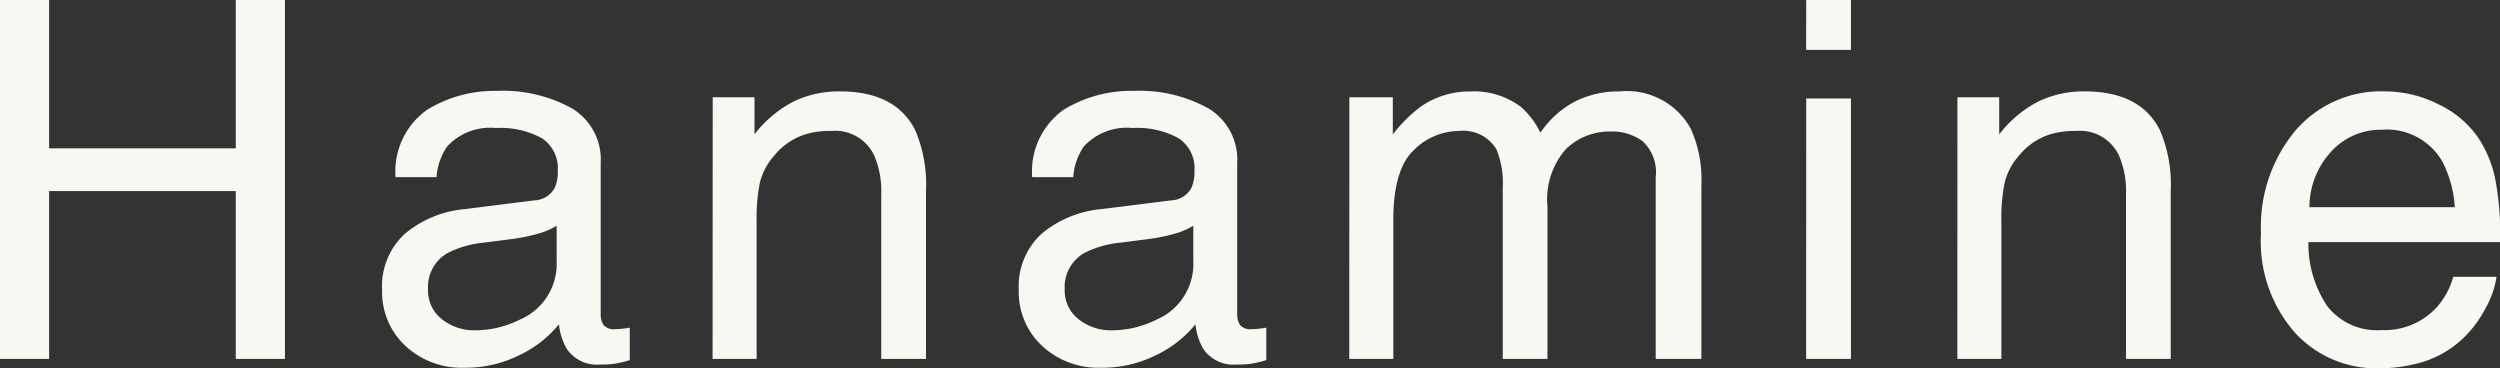
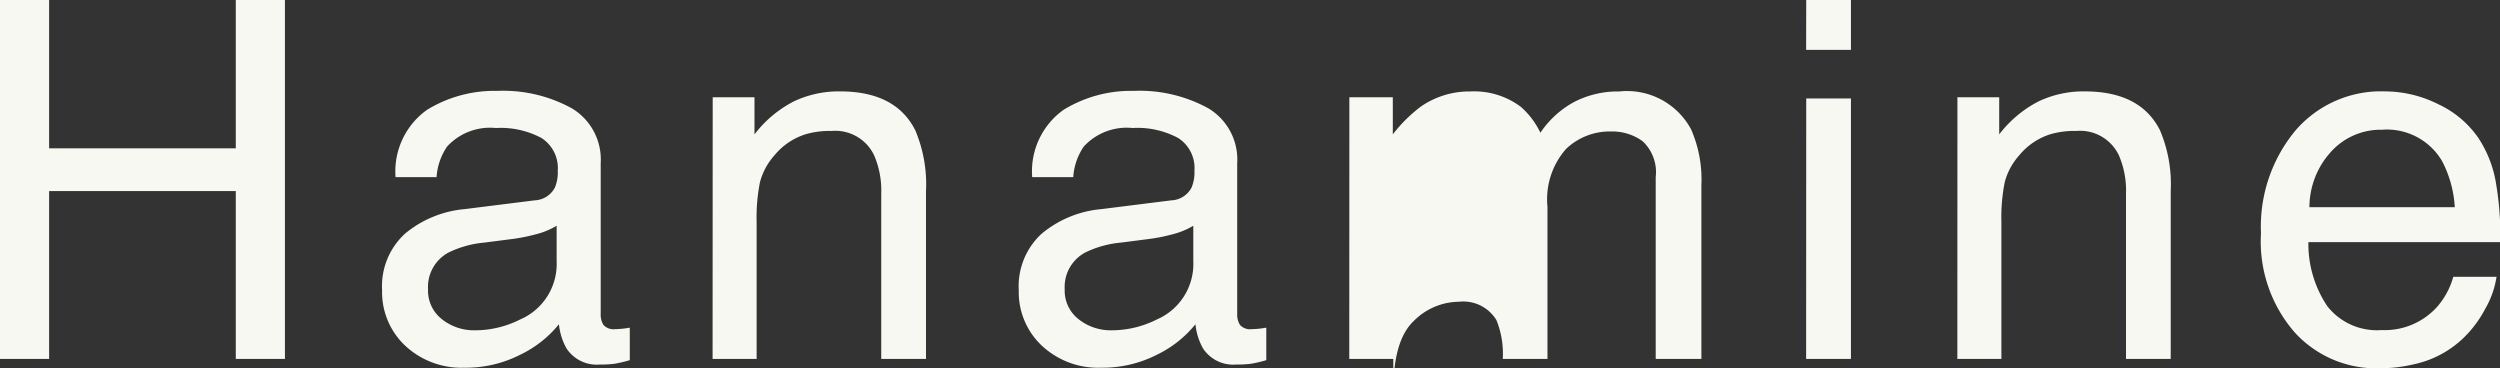
<svg xmlns="http://www.w3.org/2000/svg" width="124.901" height="18.396" viewBox="0 0 124.901 18.396">
  <rect x="0" y="0" width="124.901" height="18.396" fill="#333333" stroke="none" />
-   <path id="パス_12800" data-name="パス 12800" d="M1.965-17.932H4.419v7.41h9.326v-7.41H16.2V0H13.745V-8.386H4.419V0H1.965ZM23.35-3.479a1.809,1.809,0,0,0,.7,1.5,2.58,2.58,0,0,0,1.648.549,5.01,5.01,0,0,0,2.246-.537,3.023,3.023,0,0,0,1.831-2.917v-1.77a3.759,3.759,0,0,1-1.038.427,8.842,8.842,0,0,1-1.245.244l-1.331.171a5.089,5.089,0,0,0-1.794.5A1.95,1.95,0,0,0,23.35-3.479Zm5.322-4.443a1.194,1.194,0,0,0,1.013-.635,1.931,1.931,0,0,0,.146-.842,1.785,1.785,0,0,0-.8-1.63,4.29,4.29,0,0,0-2.289-.507,2.908,2.908,0,0,0-2.441.928,3.052,3.052,0,0,0-.525,1.526H21.727A3.775,3.775,0,0,1,23.3-12.445a6.44,6.44,0,0,1,3.5-.946,7.116,7.116,0,0,1,3.748.879,2.982,2.982,0,0,1,1.428,2.734v7.532a.964.964,0,0,0,.14.549.677.677,0,0,0,.592.208q.146,0,.33-.018t.391-.055V.061a6.12,6.12,0,0,1-.781.183,5.709,5.709,0,0,1-.732.037,1.807,1.807,0,0,1-1.648-.806,3.109,3.109,0,0,1-.378-1.208A5.59,5.59,0,0,1,27.952-.208a5.966,5.966,0,0,1-2.771.647,4.121,4.121,0,0,1-2.972-1.1A3.67,3.67,0,0,1,21.055-3.43,3.561,3.561,0,0,1,22.19-6.25a5.4,5.4,0,0,1,2.979-1.233Zm8.9-5.151h2.087v1.855a5.855,5.855,0,0,1,1.965-1.648,5.241,5.241,0,0,1,2.307-.5q2.783,0,3.76,1.941a6.892,6.892,0,0,1,.537,3.04V0H45.992V-8.24a4.462,4.462,0,0,0-.354-1.929,2.146,2.146,0,0,0-2.124-1.221,4.325,4.325,0,0,0-1.282.159,3.3,3.3,0,0,0-1.587,1.074,3.234,3.234,0,0,0-.714,1.337,9,9,0,0,0-.165,1.971V0h-2.2ZM55.158-3.479a1.809,1.809,0,0,0,.7,1.5,2.58,2.58,0,0,0,1.648.549,5.01,5.01,0,0,0,2.246-.537,3.023,3.023,0,0,0,1.831-2.917v-1.77a3.759,3.759,0,0,1-1.038.427,8.842,8.842,0,0,1-1.245.244l-1.331.171a5.089,5.089,0,0,0-1.794.5A1.95,1.95,0,0,0,55.158-3.479ZM60.48-7.922a1.194,1.194,0,0,0,1.013-.635A1.931,1.931,0,0,0,61.64-9.4a1.785,1.785,0,0,0-.8-1.63,4.29,4.29,0,0,0-2.289-.507,2.908,2.908,0,0,0-2.441.928,3.052,3.052,0,0,0-.525,1.526H53.534A3.775,3.775,0,0,1,55.1-12.445a6.44,6.44,0,0,1,3.5-.946,7.116,7.116,0,0,1,3.748.879,2.982,2.982,0,0,1,1.428,2.734v7.532a.964.964,0,0,0,.14.549.677.677,0,0,0,.592.208q.146,0,.33-.018t.391-.055V.061a6.12,6.12,0,0,1-.781.183,5.709,5.709,0,0,1-.732.037,1.807,1.807,0,0,1-1.648-.806,3.109,3.109,0,0,1-.378-1.208A5.59,5.59,0,0,1,59.76-.208a5.966,5.966,0,0,1-2.771.647,4.121,4.121,0,0,1-2.972-1.1A3.67,3.67,0,0,1,52.863-3.43,3.561,3.561,0,0,1,54-6.25a5.4,5.4,0,0,1,2.979-1.233Zm8.9-5.151H71.55v1.855a7.3,7.3,0,0,1,1.416-1.4,4.259,4.259,0,0,1,2.466-.745,3.881,3.881,0,0,1,2.515.769,4.02,4.02,0,0,1,.977,1.294,4.749,4.749,0,0,1,1.721-1.556,4.8,4.8,0,0,1,2.222-.507,3.633,3.633,0,0,1,3.589,1.9A6.225,6.225,0,0,1,86.967-8.7V0H84.685V-9.082a2.115,2.115,0,0,0-.653-1.794,2.585,2.585,0,0,0-1.593-.488,3.162,3.162,0,0,0-2.228.867A3.806,3.806,0,0,0,79.277-7.6V0H77.043V-8.533a4.433,4.433,0,0,0-.317-1.941,1.935,1.935,0,0,0-1.868-.916,3.223,3.223,0,0,0-2.264.964q-1.019.964-1.019,3.491V0h-2.2Zm22.825.061h2.234V0H92.2Zm0-4.919h2.234v2.49H92.2Zm7.554,4.858h2.087v1.855a5.855,5.855,0,0,1,1.965-1.648,5.241,5.241,0,0,1,2.307-.5q2.783,0,3.76,1.941a6.892,6.892,0,0,1,.537,3.04V0h-2.234V-8.24a4.462,4.462,0,0,0-.354-1.929,2.146,2.146,0,0,0-2.124-1.221,4.325,4.325,0,0,0-1.282.159,3.3,3.3,0,0,0-1.587,1.074,3.234,3.234,0,0,0-.714,1.337,9,9,0,0,0-.165,1.971V0h-2.2Zm21.348-.293a5.964,5.964,0,0,1,2.7.653,4.975,4.975,0,0,1,1.99,1.691,5.833,5.833,0,0,1,.879,2.307,15.1,15.1,0,0,1,.2,2.881h-9.583a5.592,5.592,0,0,0,.94,3.192,3.147,3.147,0,0,0,2.722,1.2,3.519,3.519,0,0,0,2.747-1.135,3.827,3.827,0,0,0,.83-1.526h2.161a4.551,4.551,0,0,1-.568,1.605,5.709,5.709,0,0,1-1.08,1.447A5.12,5.12,0,0,1,122.557.269a7.528,7.528,0,0,1-1.794.2,5.506,5.506,0,0,1-4.138-1.776,6.911,6.911,0,0,1-1.7-4.974,7.514,7.514,0,0,1,1.709-5.115A5.638,5.638,0,0,1,121.1-13.367Zm3.5,5.786a5.693,5.693,0,0,0-.623-2.283,3.191,3.191,0,0,0-3.015-1.587,3.342,3.342,0,0,0-2.539,1.093,4.127,4.127,0,0,0-1.086,2.777Z" transform="translate(-1.965 17.932)" fill="#f8f8f2" />
+   <path id="パス_12800" data-name="パス 12800" d="M1.965-17.932H4.419v7.41h9.326v-7.41H16.2V0H13.745V-8.386H4.419V0H1.965ZM23.35-3.479a1.809,1.809,0,0,0,.7,1.5,2.58,2.58,0,0,0,1.648.549,5.01,5.01,0,0,0,2.246-.537,3.023,3.023,0,0,0,1.831-2.917v-1.77a3.759,3.759,0,0,1-1.038.427,8.842,8.842,0,0,1-1.245.244l-1.331.171a5.089,5.089,0,0,0-1.794.5A1.95,1.95,0,0,0,23.35-3.479Zm5.322-4.443a1.194,1.194,0,0,0,1.013-.635,1.931,1.931,0,0,0,.146-.842,1.785,1.785,0,0,0-.8-1.63,4.29,4.29,0,0,0-2.289-.507,2.908,2.908,0,0,0-2.441.928,3.052,3.052,0,0,0-.525,1.526H21.727A3.775,3.775,0,0,1,23.3-12.445a6.44,6.44,0,0,1,3.5-.946,7.116,7.116,0,0,1,3.748.879,2.982,2.982,0,0,1,1.428,2.734v7.532a.964.964,0,0,0,.14.549.677.677,0,0,0,.592.208q.146,0,.33-.018t.391-.055V.061a6.12,6.12,0,0,1-.781.183,5.709,5.709,0,0,1-.732.037,1.807,1.807,0,0,1-1.648-.806,3.109,3.109,0,0,1-.378-1.208A5.59,5.59,0,0,1,27.952-.208a5.966,5.966,0,0,1-2.771.647,4.121,4.121,0,0,1-2.972-1.1A3.67,3.67,0,0,1,21.055-3.43,3.561,3.561,0,0,1,22.19-6.25a5.4,5.4,0,0,1,2.979-1.233Zm8.9-5.151h2.087v1.855a5.855,5.855,0,0,1,1.965-1.648,5.241,5.241,0,0,1,2.307-.5q2.783,0,3.76,1.941a6.892,6.892,0,0,1,.537,3.04V0H45.992V-8.24a4.462,4.462,0,0,0-.354-1.929,2.146,2.146,0,0,0-2.124-1.221,4.325,4.325,0,0,0-1.282.159,3.3,3.3,0,0,0-1.587,1.074,3.234,3.234,0,0,0-.714,1.337,9,9,0,0,0-.165,1.971V0h-2.2ZM55.158-3.479a1.809,1.809,0,0,0,.7,1.5,2.58,2.58,0,0,0,1.648.549,5.01,5.01,0,0,0,2.246-.537,3.023,3.023,0,0,0,1.831-2.917v-1.77a3.759,3.759,0,0,1-1.038.427,8.842,8.842,0,0,1-1.245.244l-1.331.171a5.089,5.089,0,0,0-1.794.5A1.95,1.95,0,0,0,55.158-3.479ZM60.48-7.922a1.194,1.194,0,0,0,1.013-.635A1.931,1.931,0,0,0,61.64-9.4a1.785,1.785,0,0,0-.8-1.63,4.29,4.29,0,0,0-2.289-.507,2.908,2.908,0,0,0-2.441.928,3.052,3.052,0,0,0-.525,1.526H53.534A3.775,3.775,0,0,1,55.1-12.445a6.44,6.44,0,0,1,3.5-.946,7.116,7.116,0,0,1,3.748.879,2.982,2.982,0,0,1,1.428,2.734v7.532a.964.964,0,0,0,.14.549.677.677,0,0,0,.592.208q.146,0,.33-.018t.391-.055V.061a6.12,6.12,0,0,1-.781.183,5.709,5.709,0,0,1-.732.037,1.807,1.807,0,0,1-1.648-.806,3.109,3.109,0,0,1-.378-1.208A5.59,5.59,0,0,1,59.76-.208a5.966,5.966,0,0,1-2.771.647,4.121,4.121,0,0,1-2.972-1.1A3.67,3.67,0,0,1,52.863-3.43,3.561,3.561,0,0,1,54-6.25a5.4,5.4,0,0,1,2.979-1.233Zm8.9-5.151H71.55v1.855a7.3,7.3,0,0,1,1.416-1.4,4.259,4.259,0,0,1,2.466-.745,3.881,3.881,0,0,1,2.515.769,4.02,4.02,0,0,1,.977,1.294,4.749,4.749,0,0,1,1.721-1.556,4.8,4.8,0,0,1,2.222-.507,3.633,3.633,0,0,1,3.589,1.9A6.225,6.225,0,0,1,86.967-8.7V0H84.685V-9.082a2.115,2.115,0,0,0-.653-1.794,2.585,2.585,0,0,0-1.593-.488,3.162,3.162,0,0,0-2.228.867A3.806,3.806,0,0,0,79.277-7.6V0H77.043a4.433,4.433,0,0,0-.317-1.941,1.935,1.935,0,0,0-1.868-.916,3.223,3.223,0,0,0-2.264.964q-1.019.964-1.019,3.491V0h-2.2Zm22.825.061h2.234V0H92.2Zm0-4.919h2.234v2.49H92.2Zm7.554,4.858h2.087v1.855a5.855,5.855,0,0,1,1.965-1.648,5.241,5.241,0,0,1,2.307-.5q2.783,0,3.76,1.941a6.892,6.892,0,0,1,.537,3.04V0h-2.234V-8.24a4.462,4.462,0,0,0-.354-1.929,2.146,2.146,0,0,0-2.124-1.221,4.325,4.325,0,0,0-1.282.159,3.3,3.3,0,0,0-1.587,1.074,3.234,3.234,0,0,0-.714,1.337,9,9,0,0,0-.165,1.971V0h-2.2Zm21.348-.293a5.964,5.964,0,0,1,2.7.653,4.975,4.975,0,0,1,1.99,1.691,5.833,5.833,0,0,1,.879,2.307,15.1,15.1,0,0,1,.2,2.881h-9.583a5.592,5.592,0,0,0,.94,3.192,3.147,3.147,0,0,0,2.722,1.2,3.519,3.519,0,0,0,2.747-1.135,3.827,3.827,0,0,0,.83-1.526h2.161a4.551,4.551,0,0,1-.568,1.605,5.709,5.709,0,0,1-1.08,1.447A5.12,5.12,0,0,1,122.557.269a7.528,7.528,0,0,1-1.794.2,5.506,5.506,0,0,1-4.138-1.776,6.911,6.911,0,0,1-1.7-4.974,7.514,7.514,0,0,1,1.709-5.115A5.638,5.638,0,0,1,121.1-13.367Zm3.5,5.786a5.693,5.693,0,0,0-.623-2.283,3.191,3.191,0,0,0-3.015-1.587,3.342,3.342,0,0,0-2.539,1.093,4.127,4.127,0,0,0-1.086,2.777Z" transform="translate(-1.965 17.932)" fill="#f8f8f2" />
</svg>